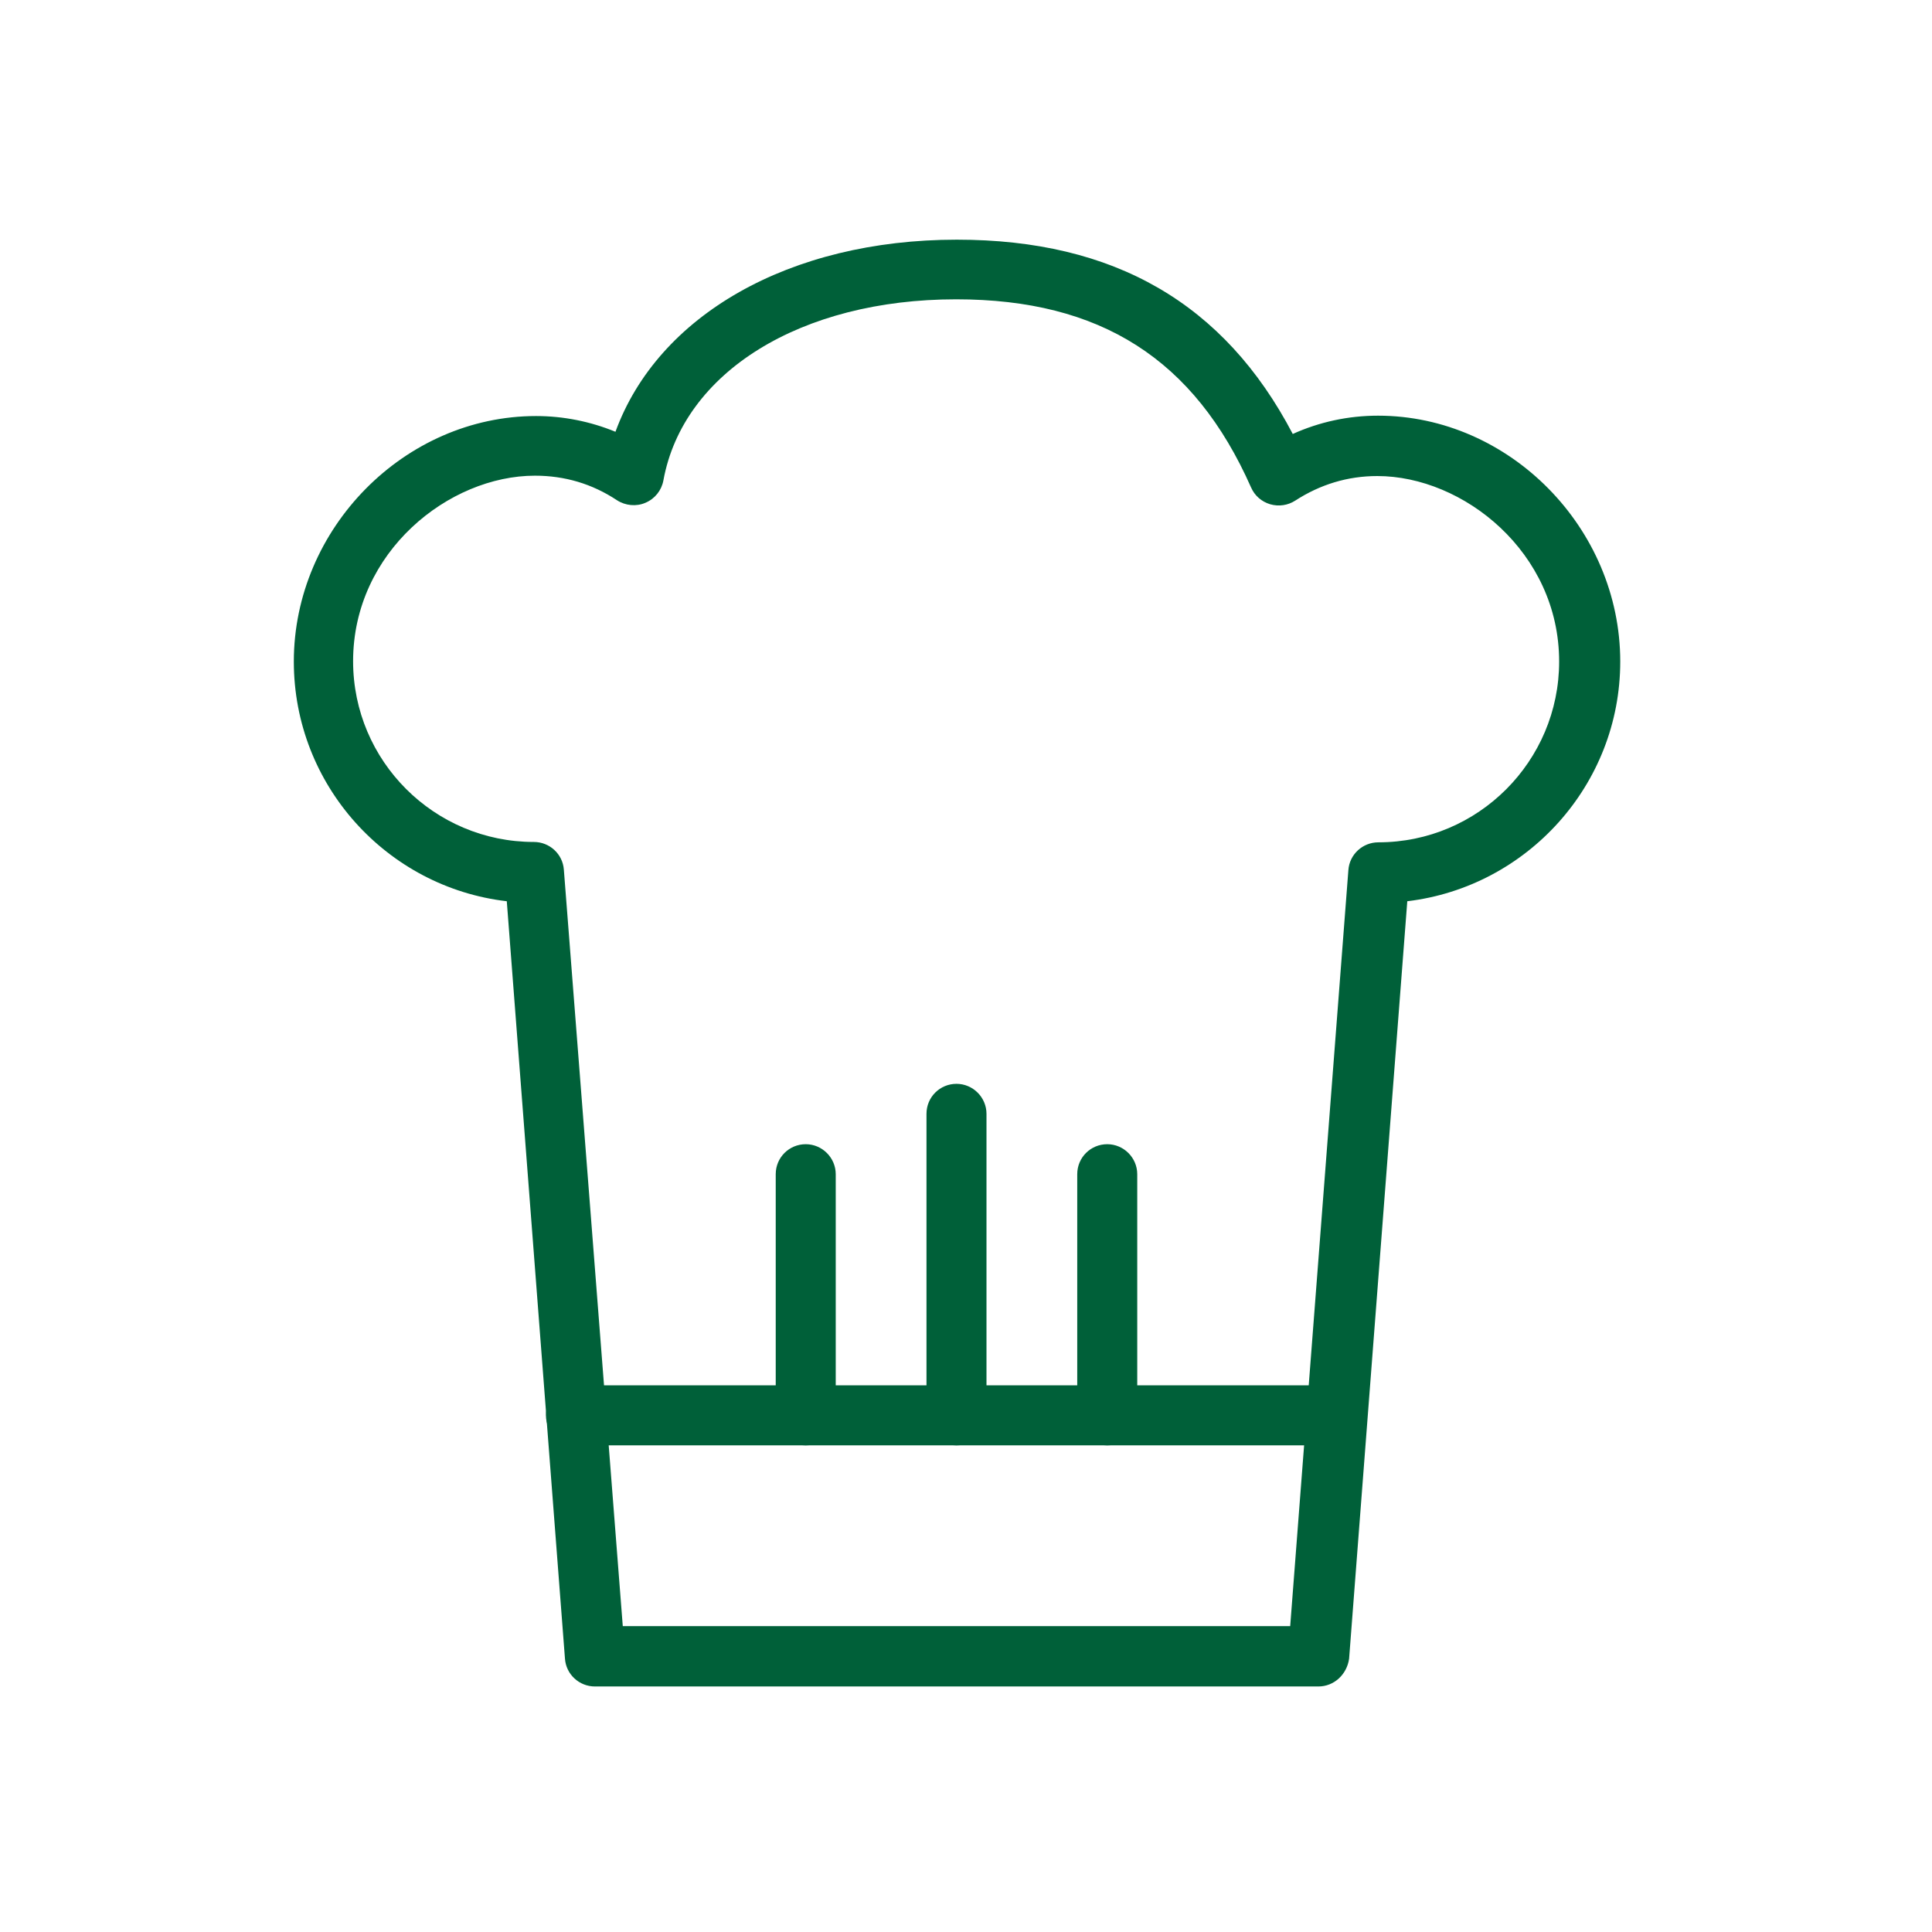
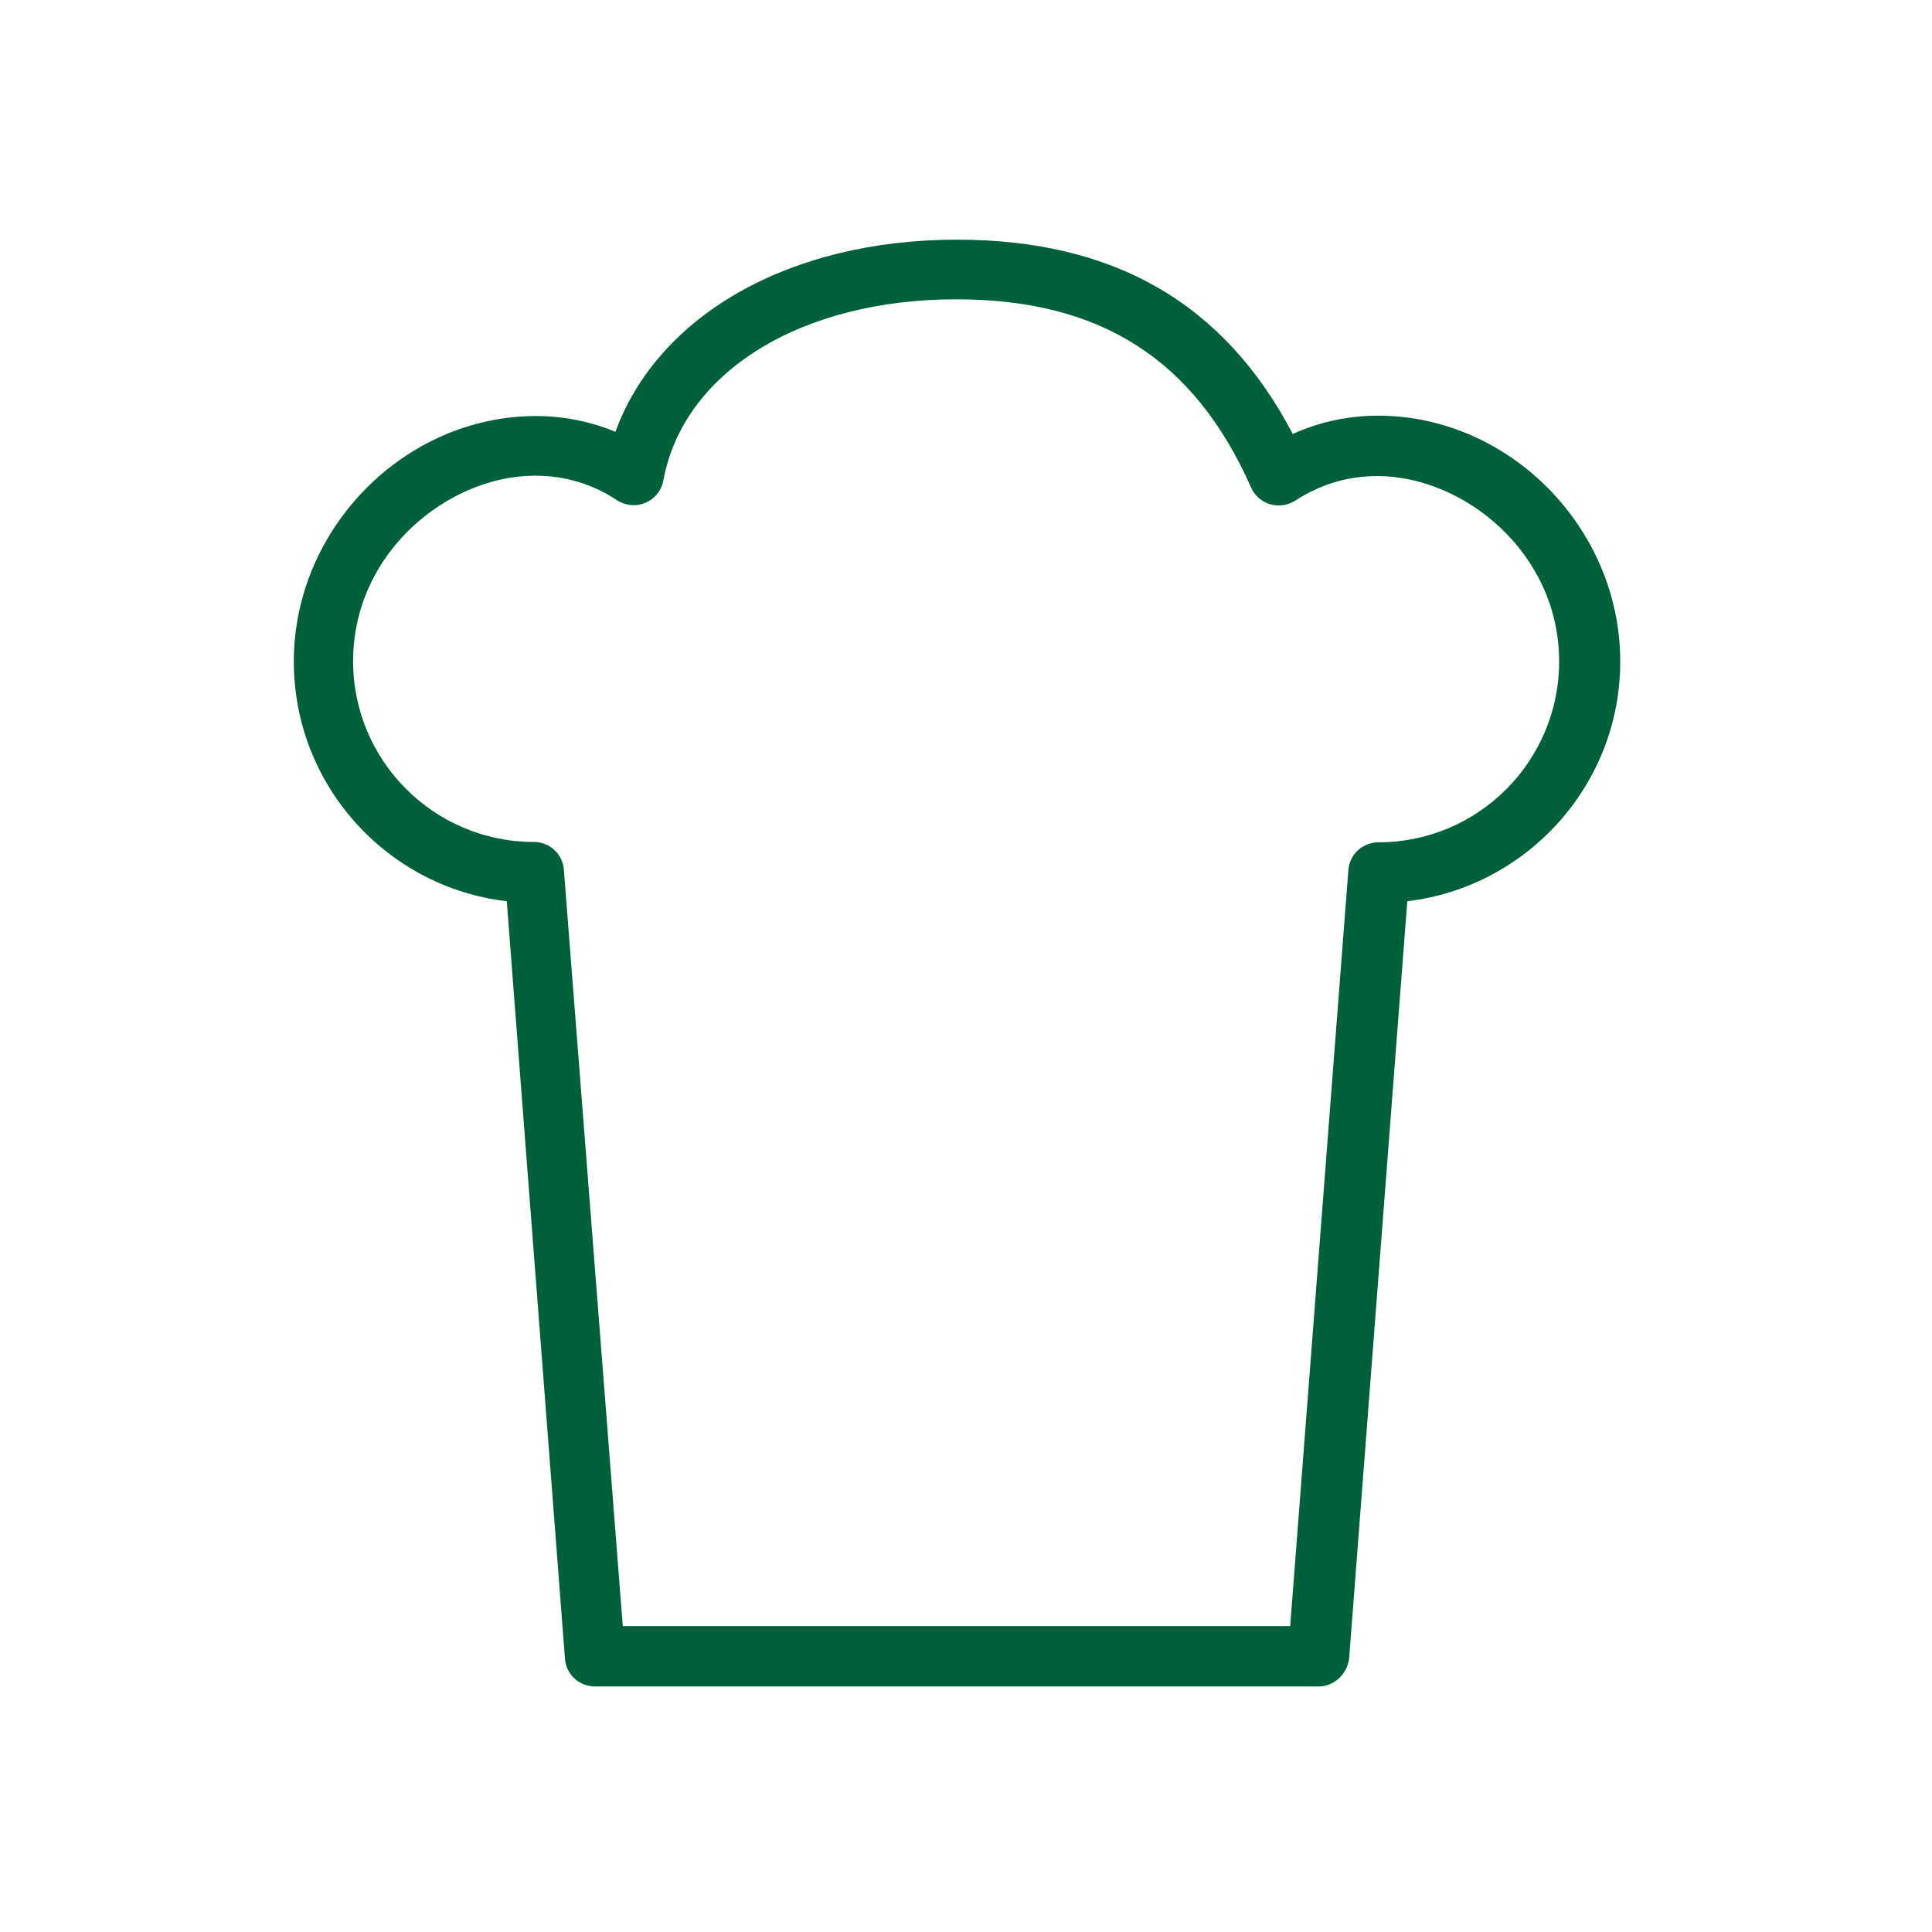
<svg xmlns="http://www.w3.org/2000/svg" version="1.1" id="Capa_1" x="0px" y="0px" viewBox="0 0 528 528" style="enable-background:new 0 0 528 528;" xml:space="preserve">
  <style type="text/css">
	.st0{fill:#006039;}
</style>
  <g id="Expanded">
    <g>
      <g>
        <path class="st0" d="M360.3,460.9H162.6c-4.3,0-7.9-3.3-8.2-7.6l-15.9-207c-32.7-3.8-58.2-31.7-58.2-65.5     c0-36.4,30.3-67.1,66.2-67.1c7.5,0,14.9,1.5,21.7,4.3c11.6-31.8,47.5-52.5,93.3-52.5c43,0,73.1,17.4,91.8,53.1     c7.3-3.3,15.2-5,23.3-5c35.9,0,66.2,30.7,66.2,67.2c0,33.7-25.5,61.6-58.2,65.5l-15.9,207C368.1,457.6,364.6,460.9,360.3,460.9z      M170.2,444.4h182.4l15.9-206.6c0.3-4.3,3.9-7.6,8.2-7.6c27.3,0,49.4-22.2,49.4-49.4c0-29.9-26.2-50.7-49.7-50.7     c-8.1,0-15.6,2.3-22.4,6.7c-2,1.3-4.5,1.7-6.9,1c-2.3-0.7-4.2-2.3-5.2-4.6c-15.5-35-41.1-51.4-80.6-51.4     c-42.5,0-74.6,19.9-80,49.5c-0.5,2.7-2.3,5-4.9,6.1c-2.5,1.1-5.5,0.8-7.8-0.7c-6.8-4.5-14.3-6.7-22.4-6.7     c-23.5,0-49.7,20.8-49.7,50.7c0,27.3,22.2,49.4,49.4,49.4c4.3,0,7.9,3.3,8.2,7.6L170.2,444.4z" />
      </g>
      <g>
-         <path class="st0" d="M365.4,395h-208c-4.5,0-8.2-3.7-8.2-8.2s3.7-8.2,8.2-8.2h208c4.5,0,8.2,3.7,8.2,8.2S369.9,395,365.4,395z" />
-       </g>
+         </g>
      <g>
-         <path class="st0" d="M220.2,395c-4.5,0-8.2-3.7-8.2-8.2v-65.9c0-4.6,3.7-8.2,8.2-8.2s8.2,3.7,8.2,8.2v65.9     C228.5,391.3,224.8,395,220.2,395z" />
-       </g>
+         </g>
      <g>
-         <path class="st0" d="M261.4,395c-4.5,0-8.2-3.7-8.2-8.2v-82.4c0-4.6,3.7-8.2,8.2-8.2c4.5,0,8.2,3.7,8.2,8.2v82.4     C269.6,391.3,266,395,261.4,395z" />
-       </g>
+         </g>
      <g>
-         <path class="st0" d="M302.6,395c-4.5,0-8.2-3.7-8.2-8.2v-65.9c0-4.6,3.7-8.2,8.2-8.2s8.2,3.7,8.2,8.2v65.9     C310.8,391.3,307.1,395,302.6,395z" />
-       </g>
+         </g>
    </g>
  </g>
</svg>